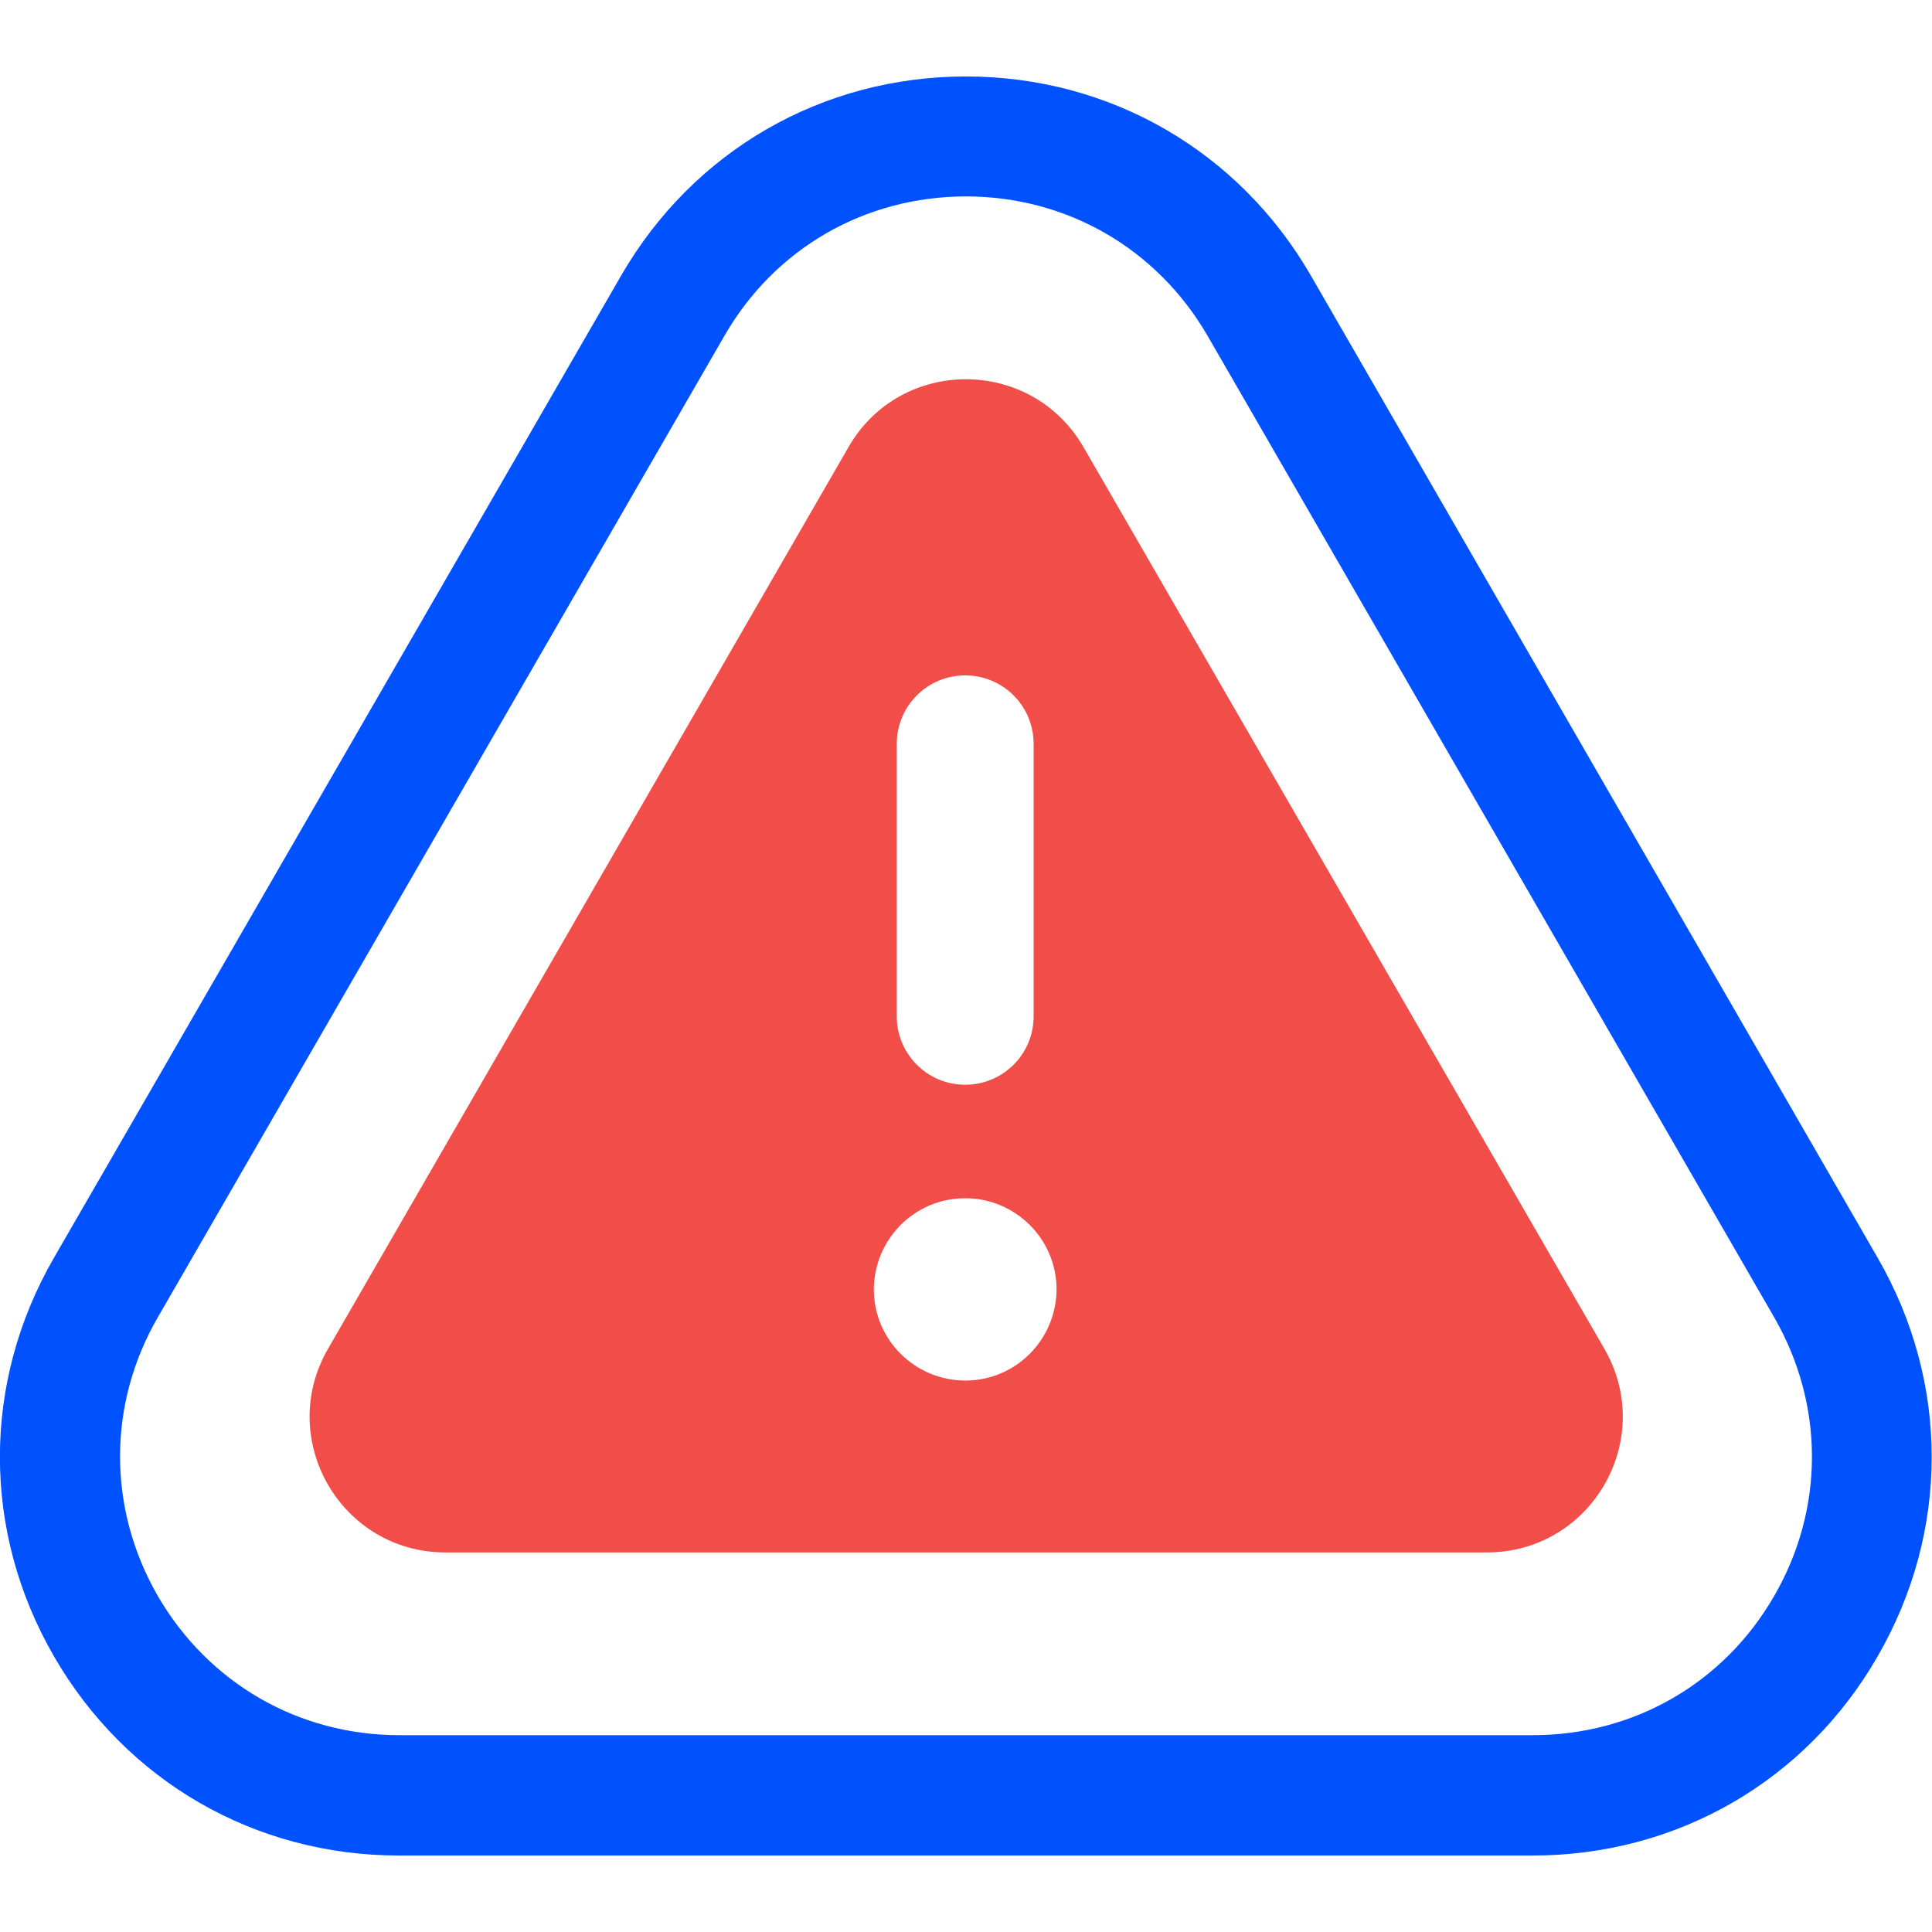
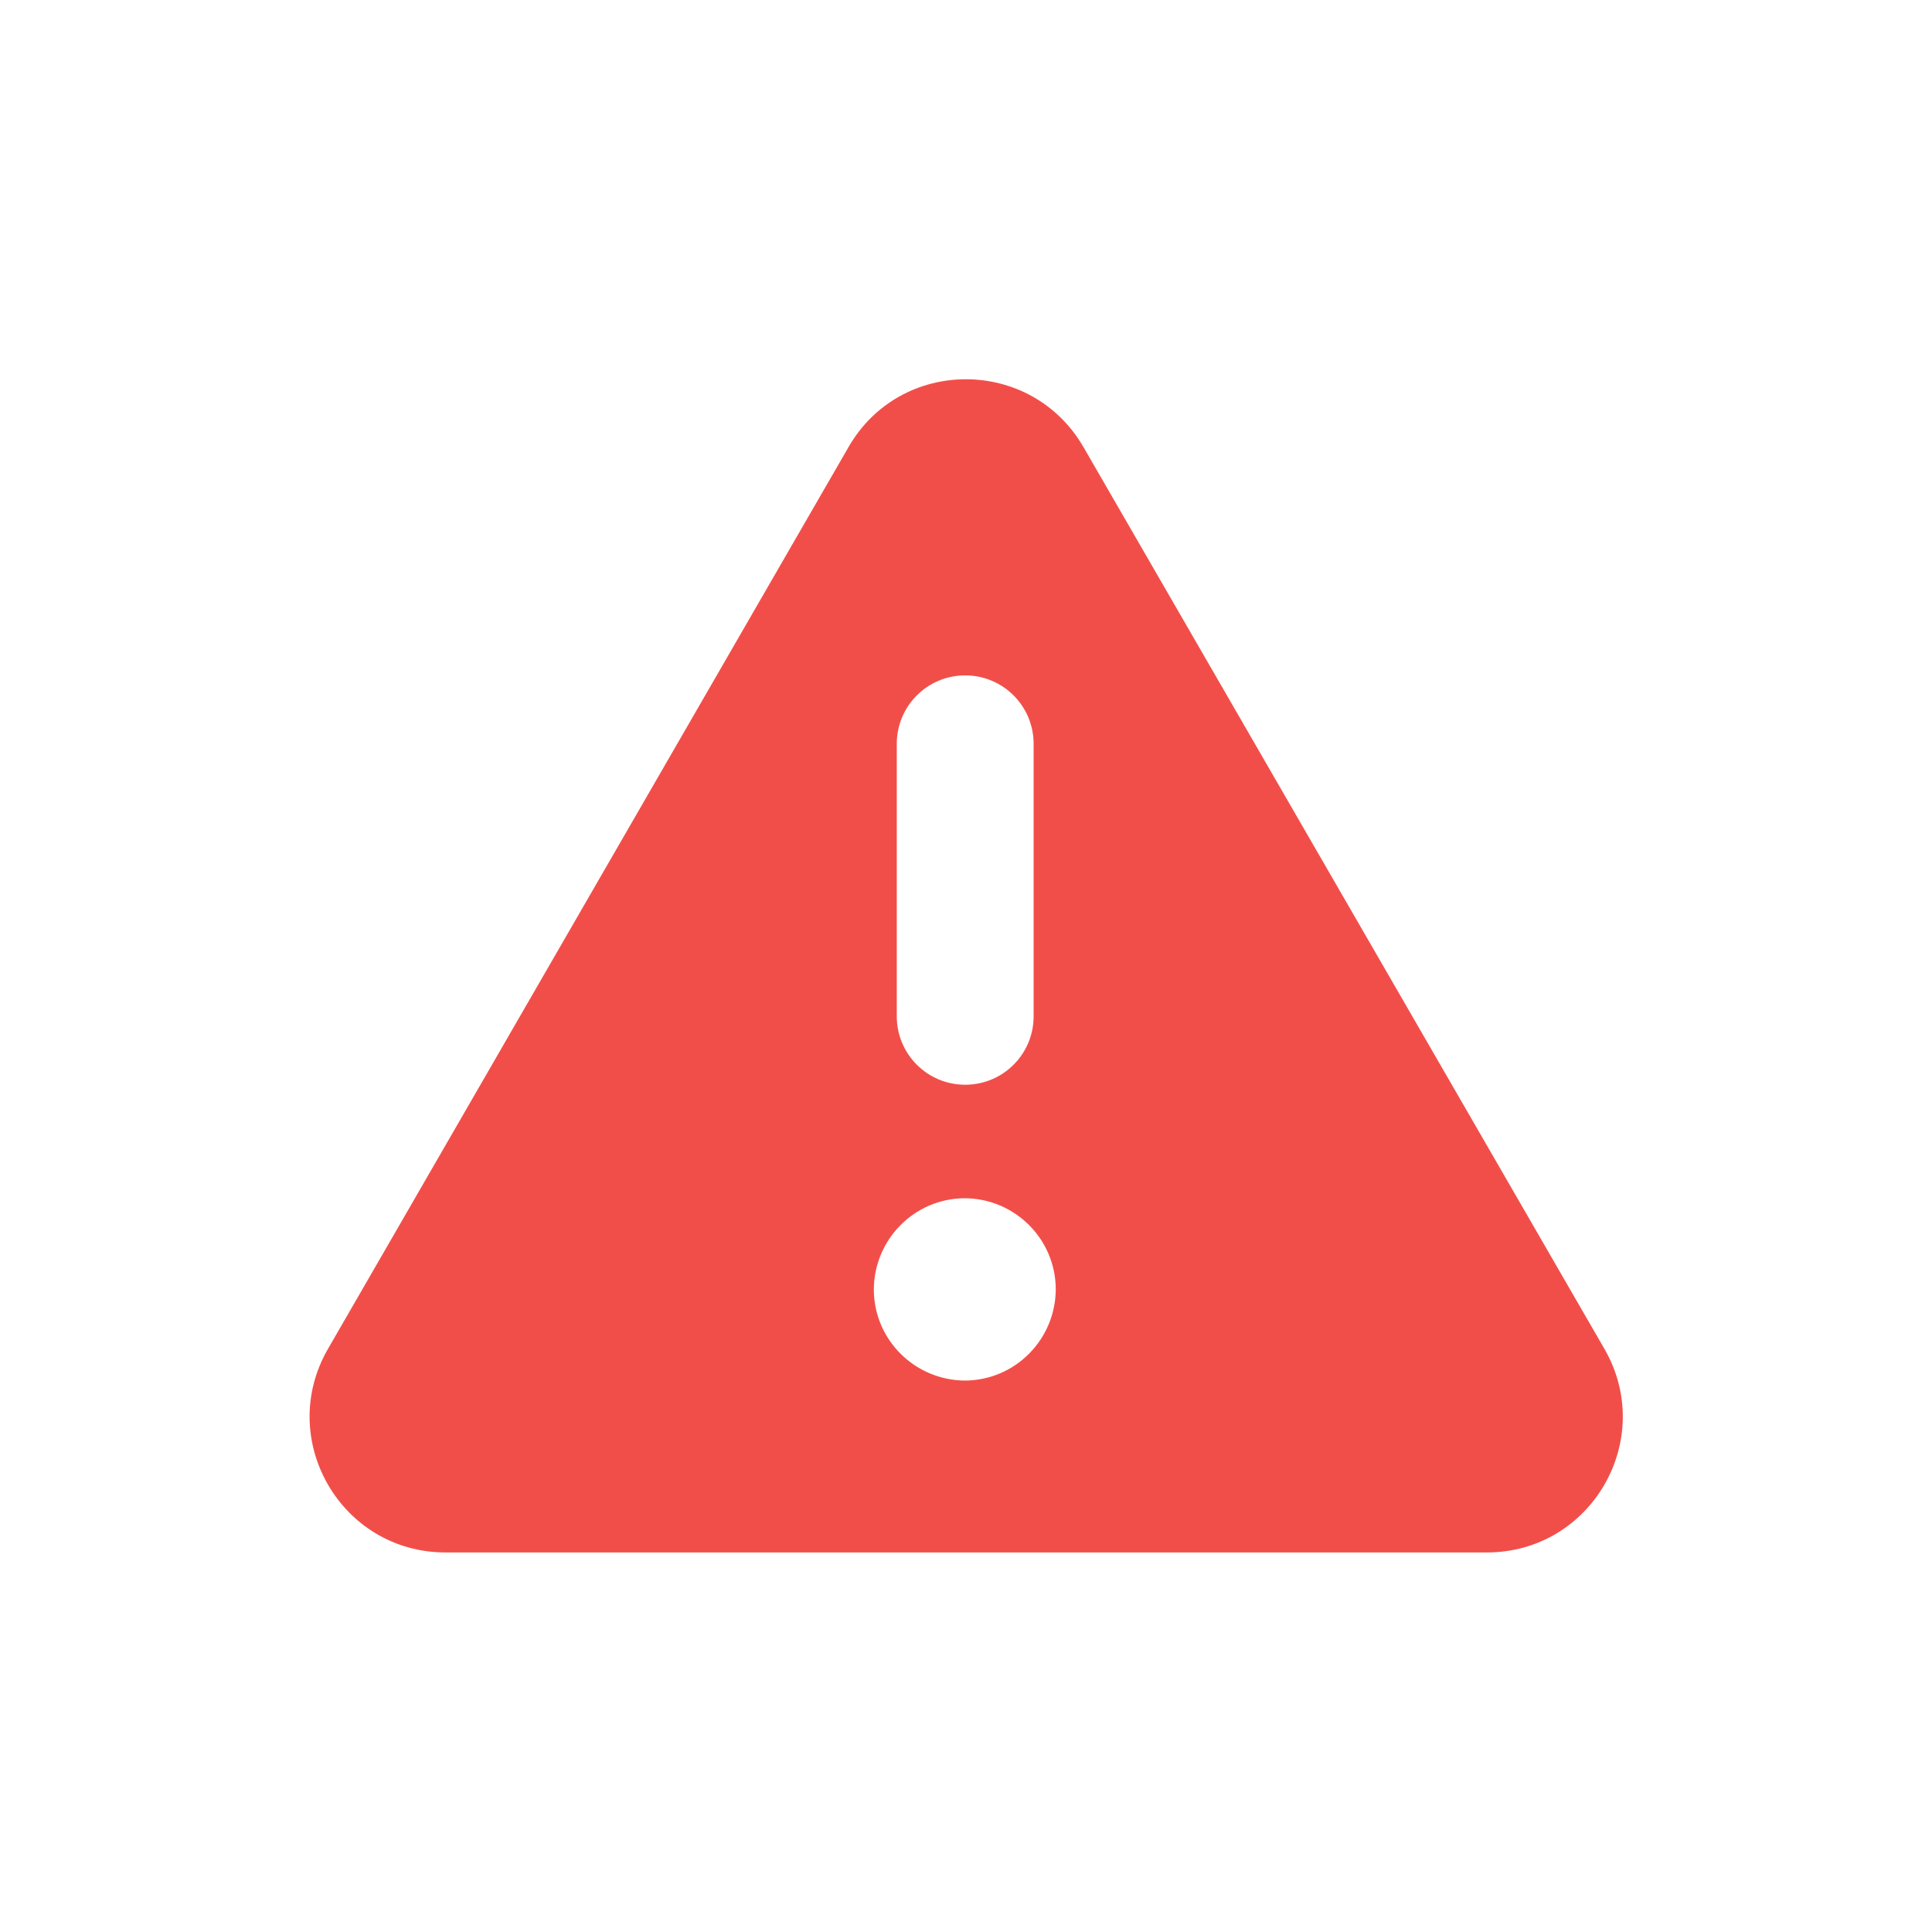
<svg xmlns="http://www.w3.org/2000/svg" id="Layer_1" data-name="Layer 1" width="48" height="48" viewBox="0 0 48 48">
  <defs>
    <style>
      .cls-1 {
        fill: #0051ff;
      }

      .cls-2 {
        fill: none;
      }

      .cls-3 {
        fill: #f24e49;
      }
    </style>
  </defs>
  <rect id="Rectangle_1190" data-name="Rectangle 1190" class="cls-2" width="48" height="48" />
-   <path class="cls-3" d="M39.86,33.51L26.92,11.11c-1.3-2.25-4.55-2.25-5.84,0l-12.93,22.4c-1.3,2.25,.32,5.06,2.92,5.06h25.87c2.6,0,4.22-2.81,2.92-5.06Zm-17.58-15.03c0-.94,.76-1.7,1.7-1.7s1.7,.76,1.7,1.7v6.77c0,.94-.76,1.7-1.7,1.7s-1.7-.76-1.7-1.7v-6.77Zm1.71,15.82c-1.25,0-2.27-1-2.28-2.25,0-1.25,1-2.27,2.25-2.28h.02c1.24,0,2.26,1,2.27,2.25,0,1.25-1,2.27-2.25,2.28Z" />
-   <path class="cls-1" d="M24,4.88c2.5,0,4.74,1.29,6,3.46l14.08,24.39c1.25,2.17,1.25,4.76,0,6.92-1.25,2.17-3.49,3.46-6,3.46H9.92c-2.5,0-4.74-1.29-6-3.46-1.25-2.17-1.25-4.76,0-6.92L18,8.34c1.25-2.17,3.49-3.46,6-3.46m0-2.98c-3.58,0-6.78,1.85-8.57,4.95L1.34,31.25c-1.79,3.1-1.79,6.8,0,9.9,1.79,3.1,4.99,4.95,8.57,4.95h28.17c3.58,0,6.79-1.85,8.57-4.95,1.79-3.1,1.79-6.8,0-9.9L32.57,6.85c-1.79-3.1-5-4.95-8.57-4.95h0Z" />
+   <path class="cls-3" d="M39.86,33.51L26.92,11.11c-1.3-2.25-4.55-2.25-5.84,0l-12.93,22.4c-1.3,2.25,.32,5.06,2.92,5.06h25.87c2.6,0,4.22-2.81,2.92-5.06Zm-17.58-15.03c0-.94,.76-1.7,1.7-1.7s1.7,.76,1.7,1.7v6.77c0,.94-.76,1.7-1.7,1.7s-1.7-.76-1.7-1.7v-6.77Zm1.71,15.82c-1.25,0-2.27-1-2.28-2.25,0-1.25,1-2.27,2.25-2.28c1.24,0,2.26,1,2.27,2.25,0,1.25-1,2.27-2.25,2.28Z" />
</svg>